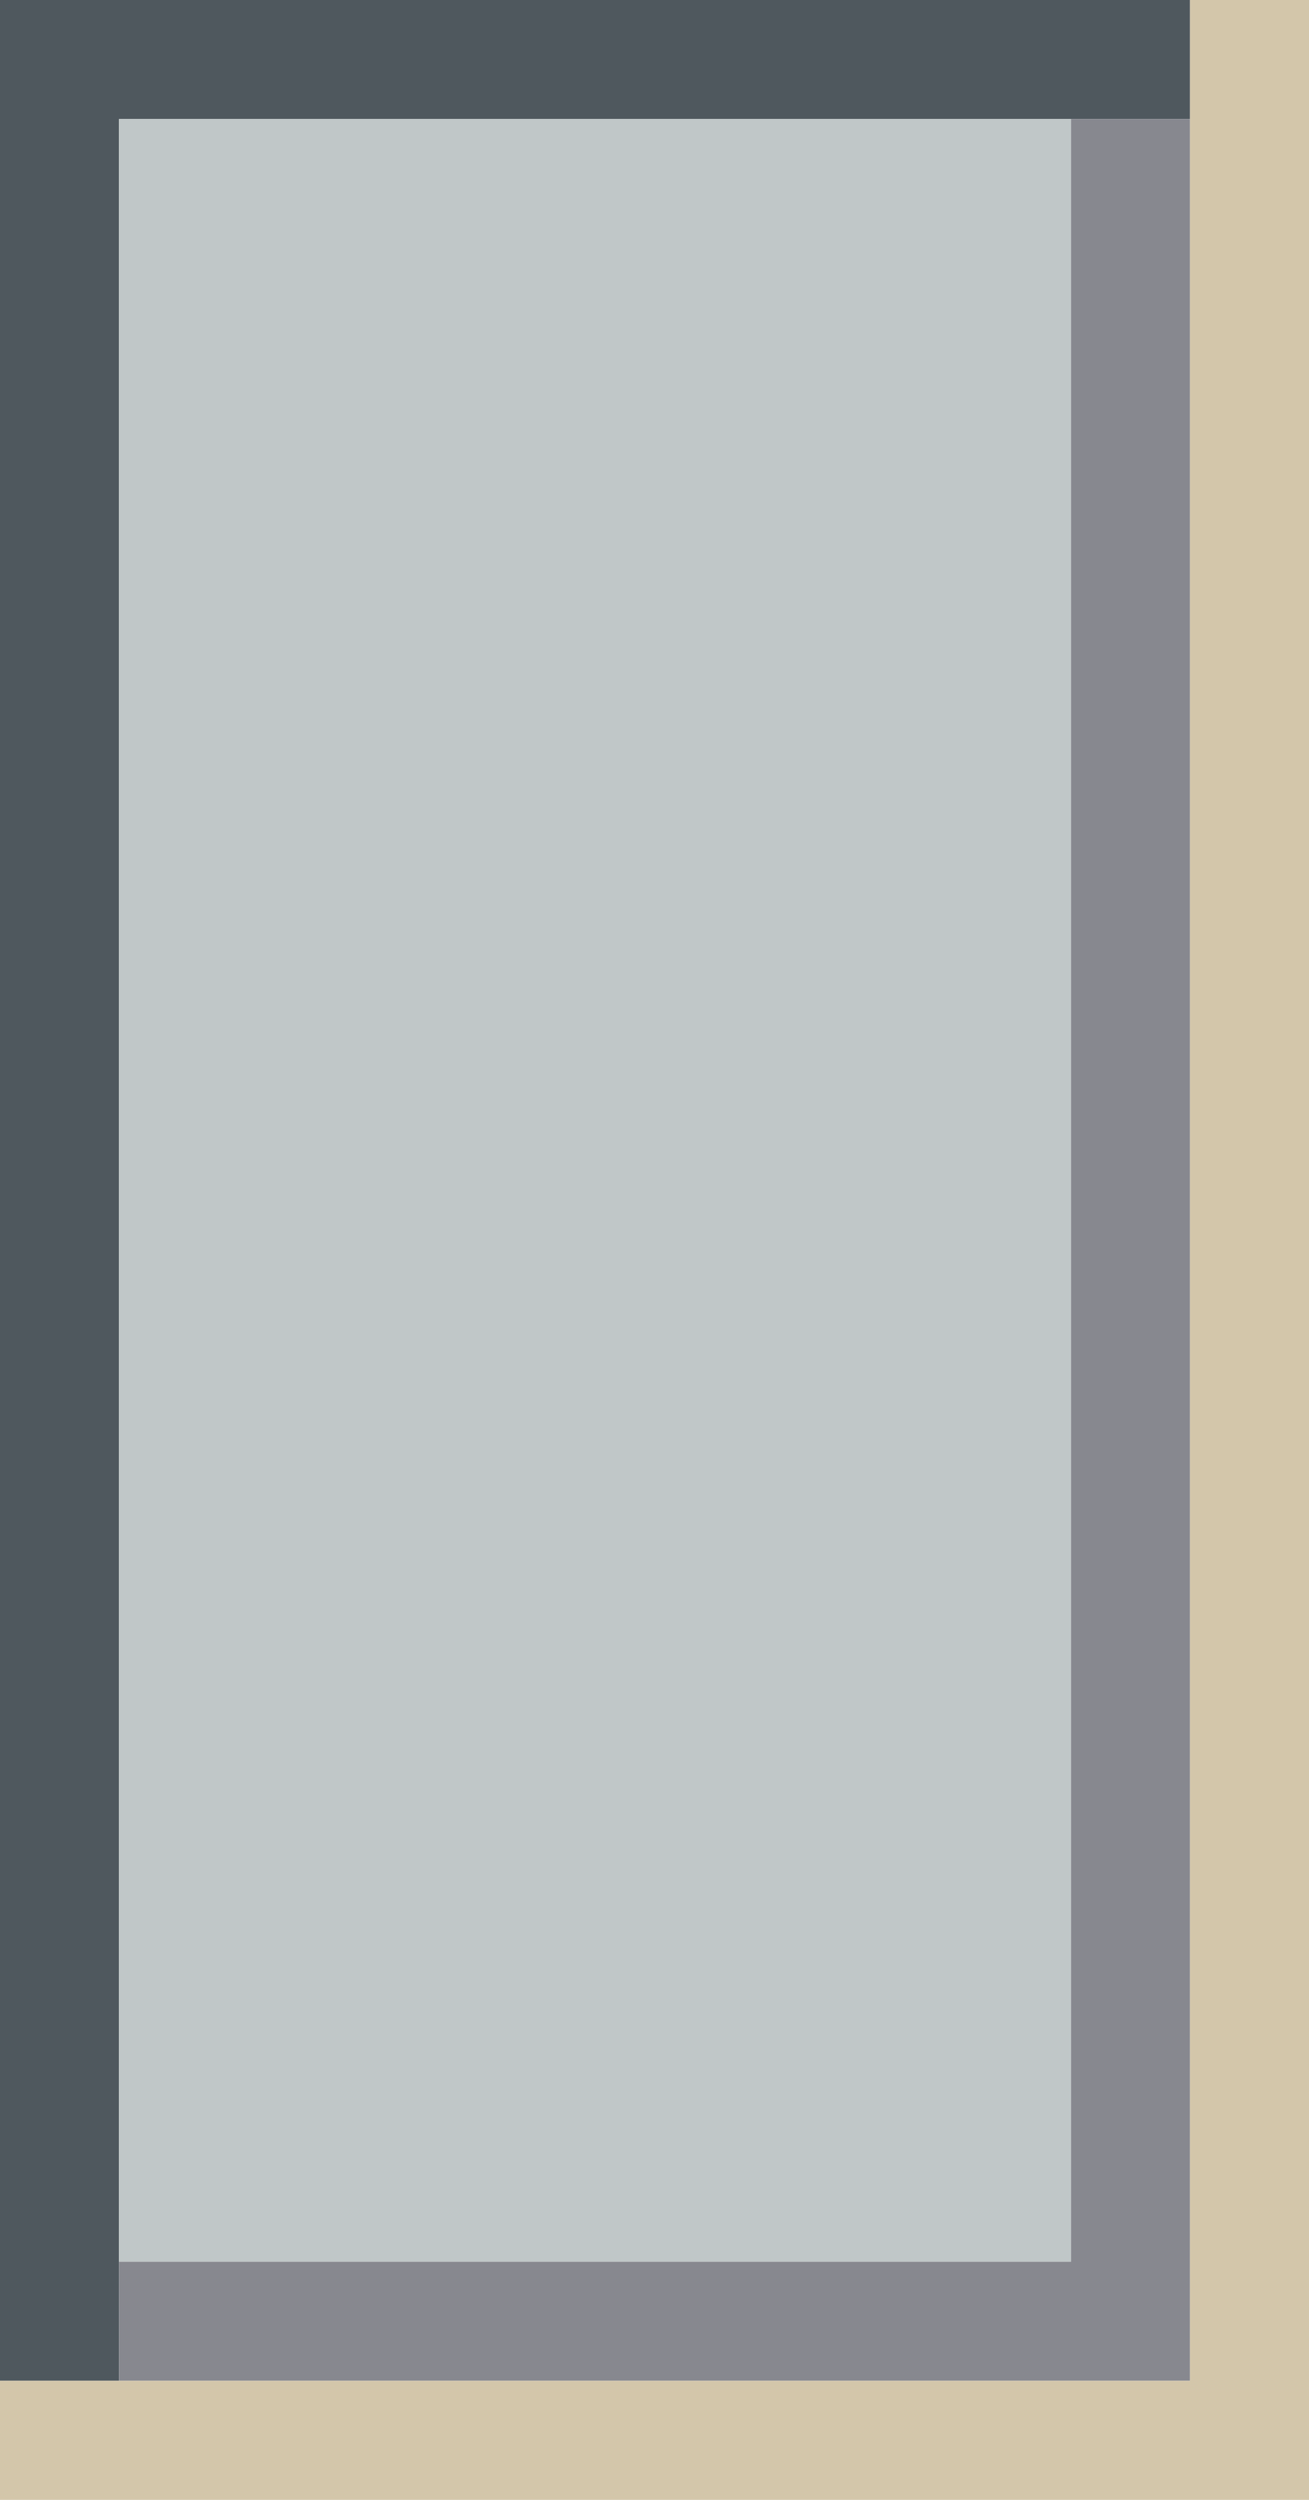
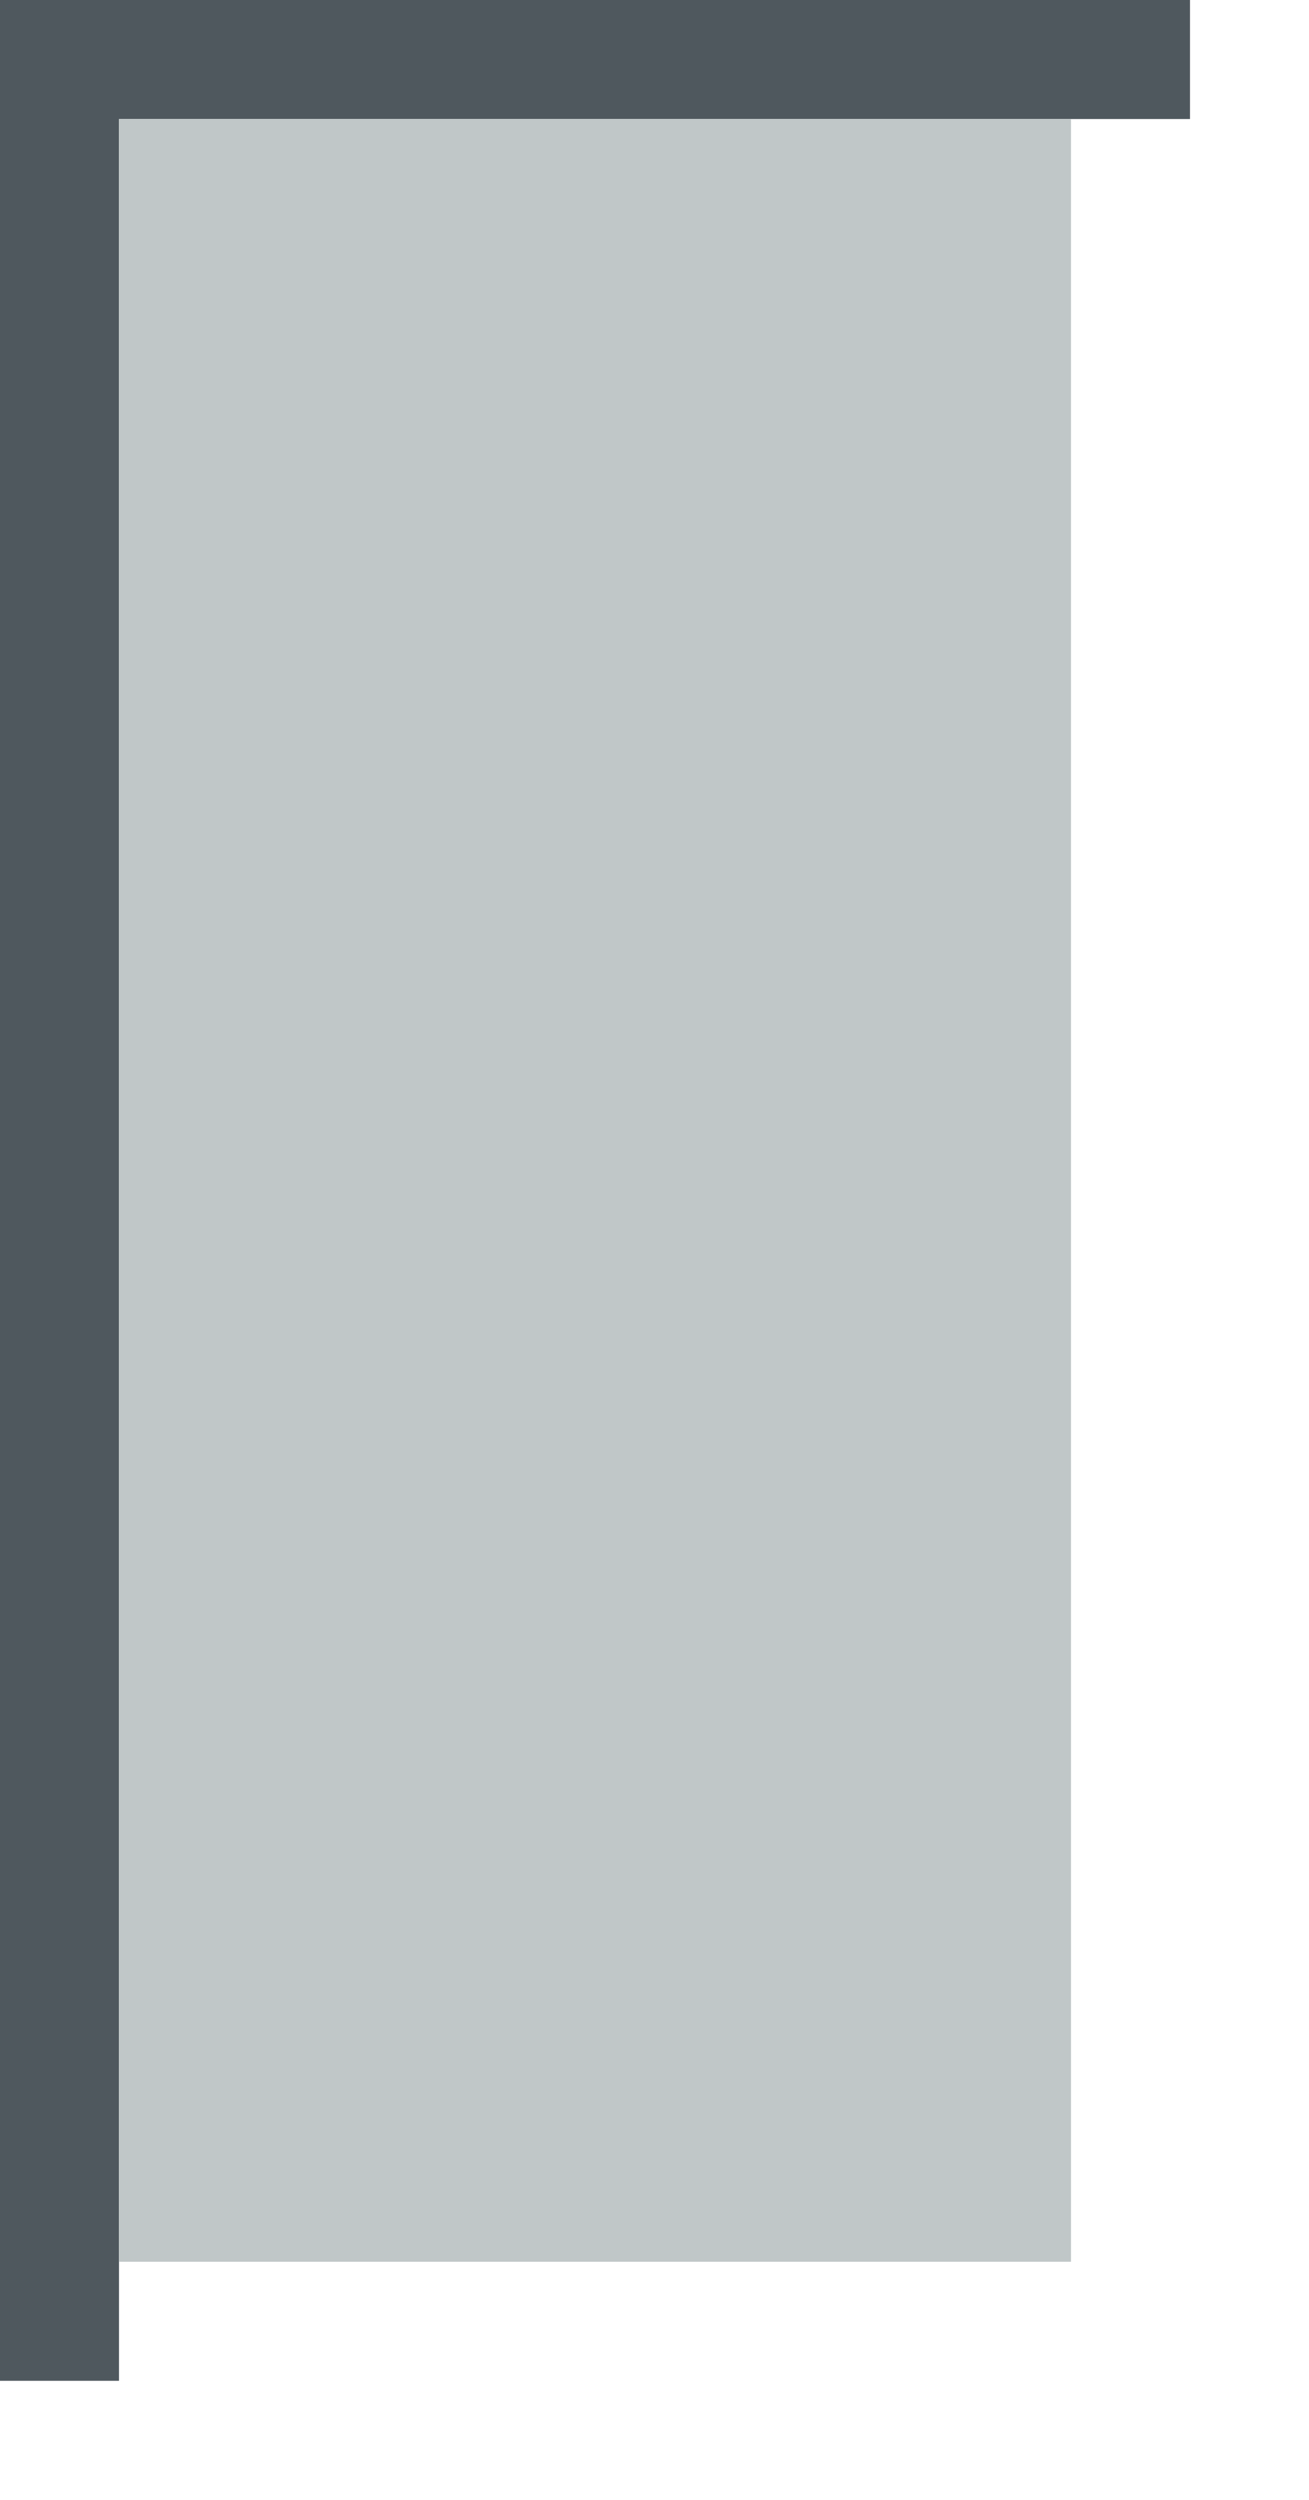
<svg xmlns="http://www.w3.org/2000/svg" width="11" height="21" viewBox="0 0 11 21" fill="none">
  <path fill-rule="evenodd" clip-rule="evenodd" d="M0 0V20H1V1H10V0Z" fill="#4f585e" />
  <rect x="1" y="1" width="8" height="18" fill="#C0C7C8" />
-   <path fill-rule="evenodd" clip-rule="evenodd" d="M9 1H10V20H1V19H9Z" fill="#87888F" />
-   <path fill-rule="evenodd" clip-rule="evenodd" d="M10 0H11V21H0V20H10Z" fill="#d3c6aa" />
</svg>